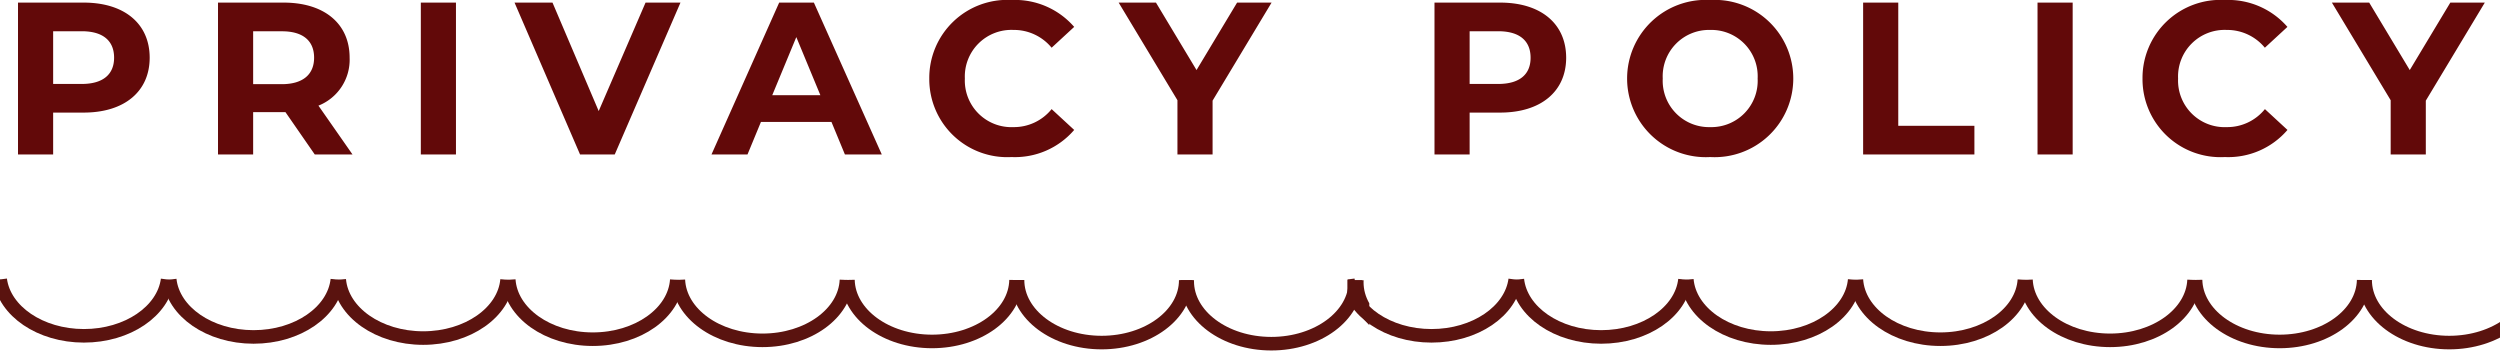
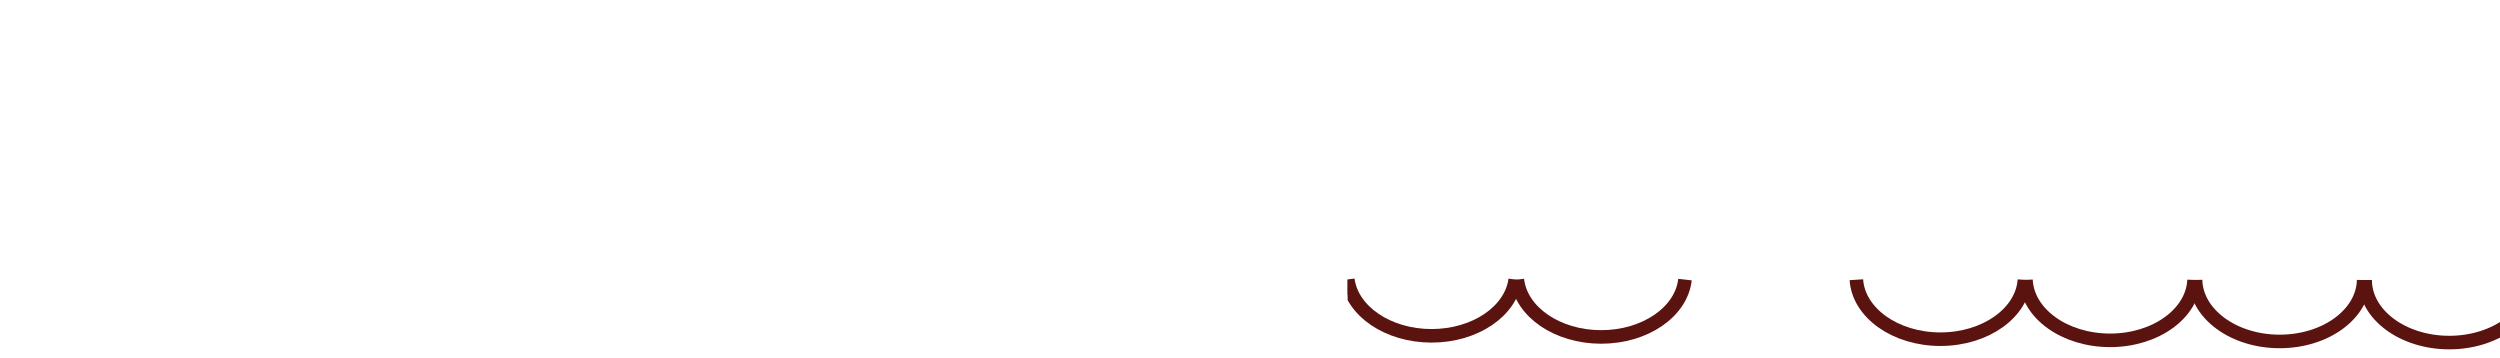
<svg xmlns="http://www.w3.org/2000/svg" width="184.4" height="26.392" viewBox="0 0 184.4 26.392">
  <defs>
    <clipPath id="clip-path">
-       <rect id="長方形_5618" data-name="長方形 5618" width="101" height="6" transform="translate(590 785)" fill="#fff" stroke="#707070" stroke-width="1" />
-     </clipPath>
+       </clipPath>
    <clipPath id="clip-path-2">
      <rect id="長方形_5619" data-name="長方形 5619" width="85" height="6" transform="translate(590 785)" fill="#fff" stroke="#707070" stroke-width="1" />
    </clipPath>
  </defs>
  <g id="グループ_539" data-name="グループ 539" transform="translate(-11352 186.392)">
-     <path id="パス_6880" data-name="パス 6880" d="M6.176-11.2H1.328V0H3.92V-3.088H6.176c2.992,0,4.864-1.552,4.864-4.048C11.04-9.648,9.168-11.2,6.176-11.2Zm-.144,6H3.92V-9.088H6.032c1.584,0,2.384.72,2.384,1.952C8.416-5.92,7.616-5.2,6.032-5.2ZM26,0,23.488-3.6a3.641,3.641,0,0,0,2.3-3.536c0-2.512-1.872-4.064-4.864-4.064H16.08V0h2.592V-3.12h2.384L23.216,0ZM23.168-7.136c0,1.216-.8,1.952-2.384,1.952H18.672v-3.9h2.112C22.368-9.088,23.168-8.368,23.168-7.136ZM31.04,0h2.592V-11.2H31.04ZM47.616-11.2l-3.456,8-3.408-8h-2.8L42.784,0h2.56l4.848-11.2ZM62.32,0h2.72L60.032-11.2h-2.56L52.48,0h2.656l.992-2.4h5.2ZM56.96-4.368l1.776-4.288,1.776,4.288ZM74.608.192a5.755,5.755,0,0,0,4.624-2L77.568-3.344a3.569,3.569,0,0,1-2.816,1.328A3.436,3.436,0,0,1,71.168-5.6a3.436,3.436,0,0,1,3.584-3.584,3.6,3.6,0,0,1,2.816,1.312l1.664-1.536a5.782,5.782,0,0,0-4.608-1.984A5.754,5.754,0,0,0,68.544-5.6,5.75,5.75,0,0,0,74.608.192ZM93.792-11.2H91.248L88.256-6.224,85.264-11.2H82.512L86.848-4V0H89.44V-3.968Zm16.864,0h-4.848V0H108.4V-3.088h2.256c2.992,0,4.864-1.552,4.864-4.048C115.52-9.648,113.648-11.2,110.656-11.2Zm-.144,6H108.4V-9.088h2.112c1.584,0,2.384.72,2.384,1.952C112.9-5.92,112.1-5.2,110.512-5.2ZM126.144.192A5.8,5.8,0,0,0,132.272-5.6a5.8,5.8,0,0,0-6.128-5.792A5.8,5.8,0,0,0,120.016-5.6,5.8,5.8,0,0,0,126.144.192Zm0-2.208a3.417,3.417,0,0,1-3.5-3.584,3.417,3.417,0,0,1,3.5-3.584,3.417,3.417,0,0,1,3.5,3.584A3.417,3.417,0,0,1,126.144-2.016ZM137.424,0h8.208V-2.112h-5.616V-11.2h-2.592Zm12.864,0h2.592V-11.2h-2.592ZM164.1.192a5.755,5.755,0,0,0,4.624-2l-1.664-1.536a3.569,3.569,0,0,1-2.816,1.328A3.436,3.436,0,0,1,160.656-5.6a3.436,3.436,0,0,1,3.584-3.584,3.6,3.6,0,0,1,2.816,1.312l1.664-1.536a5.782,5.782,0,0,0-4.608-1.984,5.754,5.754,0,0,0-6.08,5.792A5.75,5.75,0,0,0,164.1.192ZM183.28-11.2h-2.544l-2.992,4.976L174.752-11.2H172L176.336-4V0h2.592V-3.968Z" transform="translate(11352 -175)" fill="#620909" />
    <g id="マスクグループ_24" data-name="マスクグループ 24" transform="translate(10762 -951)" clip-path="url(#clip-path)">
      <g id="グループ_537" data-name="グループ 537" transform="translate(1322.195 2084.065) rotate(180)">
        <path id="パス_6860" data-name="パス 6860" d="M814.155,1299.392c-.305-2.333-2.951-4.158-6.172-4.16s-5.869,1.819-6.177,4.152" transform="translate(-81.974 -0.545)" fill="none" stroke="#5a130f" stroke-miterlimit="10" stroke-width="1" />
-         <path id="パス_6861" data-name="パス 6861" d="M791.4,1299.316c-.258-2.369-2.925-4.233-6.18-4.235s-5.924,1.859-6.185,4.228" transform="translate(-71.724 -0.477)" fill="none" stroke="#5a130f" stroke-miterlimit="10" stroke-width="1" />
        <path id="パス_6862" data-name="パス 6862" d="M768.648,1299.241c-.208-2.405-2.9-4.309-6.188-4.311s-5.982,1.9-6.193,4.3" transform="translate(-61.474 -0.409)" fill="none" stroke="#5a130f" stroke-miterlimit="10" stroke-width="1" />
        <path id="パス_6863" data-name="パス 6863" d="M836.908,1299.467c-.352-2.3-2.975-4.082-6.16-4.084s-5.811,1.781-6.166,4.077" transform="translate(-92.227 -0.613)" fill="none" stroke="#5a130f" stroke-miterlimit="10" stroke-width="1" />
-         <path id="パス_6864" data-name="パス 6864" d="M723.139,1299.089c-.106-2.476-2.839-4.46-6.2-4.463s-6.094,1.979-6.2,4.455" transform="translate(-40.979 -0.272)" fill="none" stroke="#5a130f" stroke-miterlimit="10" stroke-width="1" />
        <path id="パス_6865" data-name="パス 6865" d="M632.113,1298.786c0-.05.006-.1.006-.151,0-2.546-2.775-4.612-6.2-4.614s-6.206,2.06-6.208,4.606c0,.051,0,.1.005.151" fill="none" stroke="#5a130f" stroke-miterlimit="10" stroke-width="1" />
-         <path id="パス_6866" data-name="パス 6866" d="M654.871,1298.863c0-.025,0-.05,0-.075,0-2.546-2.775-4.611-6.2-4.613s-6.206,2.06-6.208,4.605c0,.025,0,.051,0,.076" transform="translate(-10.244 -0.069)" fill="none" stroke="#5a130f" stroke-miterlimit="10" stroke-width="1" />
+         <path id="パス_6866" data-name="パス 6866" d="M654.871,1298.863c0-.025,0-.05,0-.075,0-2.546-2.775-4.611-6.2-4.613c0,.025,0,.051,0,.076" transform="translate(-10.244 -0.069)" fill="none" stroke="#5a130f" stroke-miterlimit="10" stroke-width="1" />
        <path id="パス_6867" data-name="パス 6867" d="M677.629,1298.938c0-2.546-2.775-4.611-6.2-4.613s-6.206,2.06-6.208,4.605" transform="translate(-20.487 -0.136)" fill="none" stroke="#5a130f" stroke-miterlimit="10" stroke-width="1" />
        <path id="パス_6868" data-name="パス 6868" d="M700.384,1299.014c-.053-2.511-2.807-4.536-6.2-4.538s-6.149,2.02-6.2,4.53" transform="translate(-30.733 -0.204)" fill="none" stroke="#5a130f" stroke-miterlimit="10" stroke-width="1" />
        <path id="パス_6869" data-name="パス 6869" d="M745.893,1299.165c-.158-2.44-2.87-4.384-6.194-4.386s-6.039,1.938-6.2,4.379" transform="translate(-51.224 -0.341)" fill="none" stroke="#5a130f" stroke-miterlimit="10" stroke-width="1" />
      </g>
    </g>
    <g id="マスクグループ_25" data-name="マスクグループ 25" transform="translate(10861.4 -951)" clip-path="url(#clip-path-2)">
      <g id="グループ_538" data-name="グループ 538" transform="translate(1322.195 2084.065) rotate(180)">
        <path id="パス_6870" data-name="パス 6870" d="M814.155,1299.392c-.305-2.333-2.951-4.158-6.172-4.16s-5.869,1.819-6.177,4.152" transform="translate(-81.974 -0.545)" fill="none" stroke="#5a130f" stroke-miterlimit="10" stroke-width="1" />
        <path id="パス_6871" data-name="パス 6871" d="M791.4,1299.316c-.258-2.369-2.925-4.233-6.18-4.235s-5.924,1.859-6.185,4.228" transform="translate(-71.724 -0.477)" fill="none" stroke="#5a130f" stroke-miterlimit="10" stroke-width="1" />
-         <path id="パス_6872" data-name="パス 6872" d="M768.648,1299.241c-.208-2.405-2.9-4.309-6.188-4.311s-5.982,1.9-6.193,4.3" transform="translate(-61.474 -0.409)" fill="none" stroke="#5a130f" stroke-miterlimit="10" stroke-width="1" />
        <path id="パス_6873" data-name="パス 6873" d="M836.908,1299.467c-.352-2.3-2.975-4.082-6.16-4.084s-5.811,1.781-6.166,4.077" transform="translate(-92.227 -0.613)" fill="none" stroke="#5a130f" stroke-miterlimit="10" stroke-width="1" />
        <path id="パス_6874" data-name="パス 6874" d="M723.139,1299.089c-.106-2.476-2.839-4.46-6.2-4.463s-6.094,1.979-6.2,4.455" transform="translate(-40.979 -0.272)" fill="none" stroke="#5a130f" stroke-miterlimit="10" stroke-width="1" />
        <path id="パス_6875" data-name="パス 6875" d="M632.113,1298.786c0-.05.006-.1.006-.151,0-2.546-2.775-4.612-6.2-4.614s-6.206,2.06-6.208,4.606c0,.051,0,.1.005.151" fill="none" stroke="#5a130f" stroke-miterlimit="10" stroke-width="1" />
        <path id="パス_6876" data-name="パス 6876" d="M654.871,1298.863c0-.025,0-.05,0-.075,0-2.546-2.775-4.611-6.2-4.613s-6.206,2.06-6.208,4.605c0,.025,0,.051,0,.076" transform="translate(-10.244 -0.069)" fill="none" stroke="#5a130f" stroke-miterlimit="10" stroke-width="1" />
        <path id="パス_6877" data-name="パス 6877" d="M677.629,1298.938c0-2.546-2.775-4.611-6.2-4.613s-6.206,2.06-6.208,4.605" transform="translate(-20.487 -0.136)" fill="none" stroke="#5a130f" stroke-miterlimit="10" stroke-width="1" />
        <path id="パス_6878" data-name="パス 6878" d="M700.384,1299.014c-.053-2.511-2.807-4.536-6.2-4.538s-6.149,2.02-6.2,4.53" transform="translate(-30.733 -0.204)" fill="none" stroke="#5a130f" stroke-miterlimit="10" stroke-width="1" />
        <path id="パス_6879" data-name="パス 6879" d="M745.893,1299.165c-.158-2.44-2.87-4.384-6.194-4.386s-6.039,1.938-6.2,4.379" transform="translate(-51.224 -0.341)" fill="none" stroke="#5a130f" stroke-miterlimit="10" stroke-width="1" />
      </g>
    </g>
  </g>
</svg>